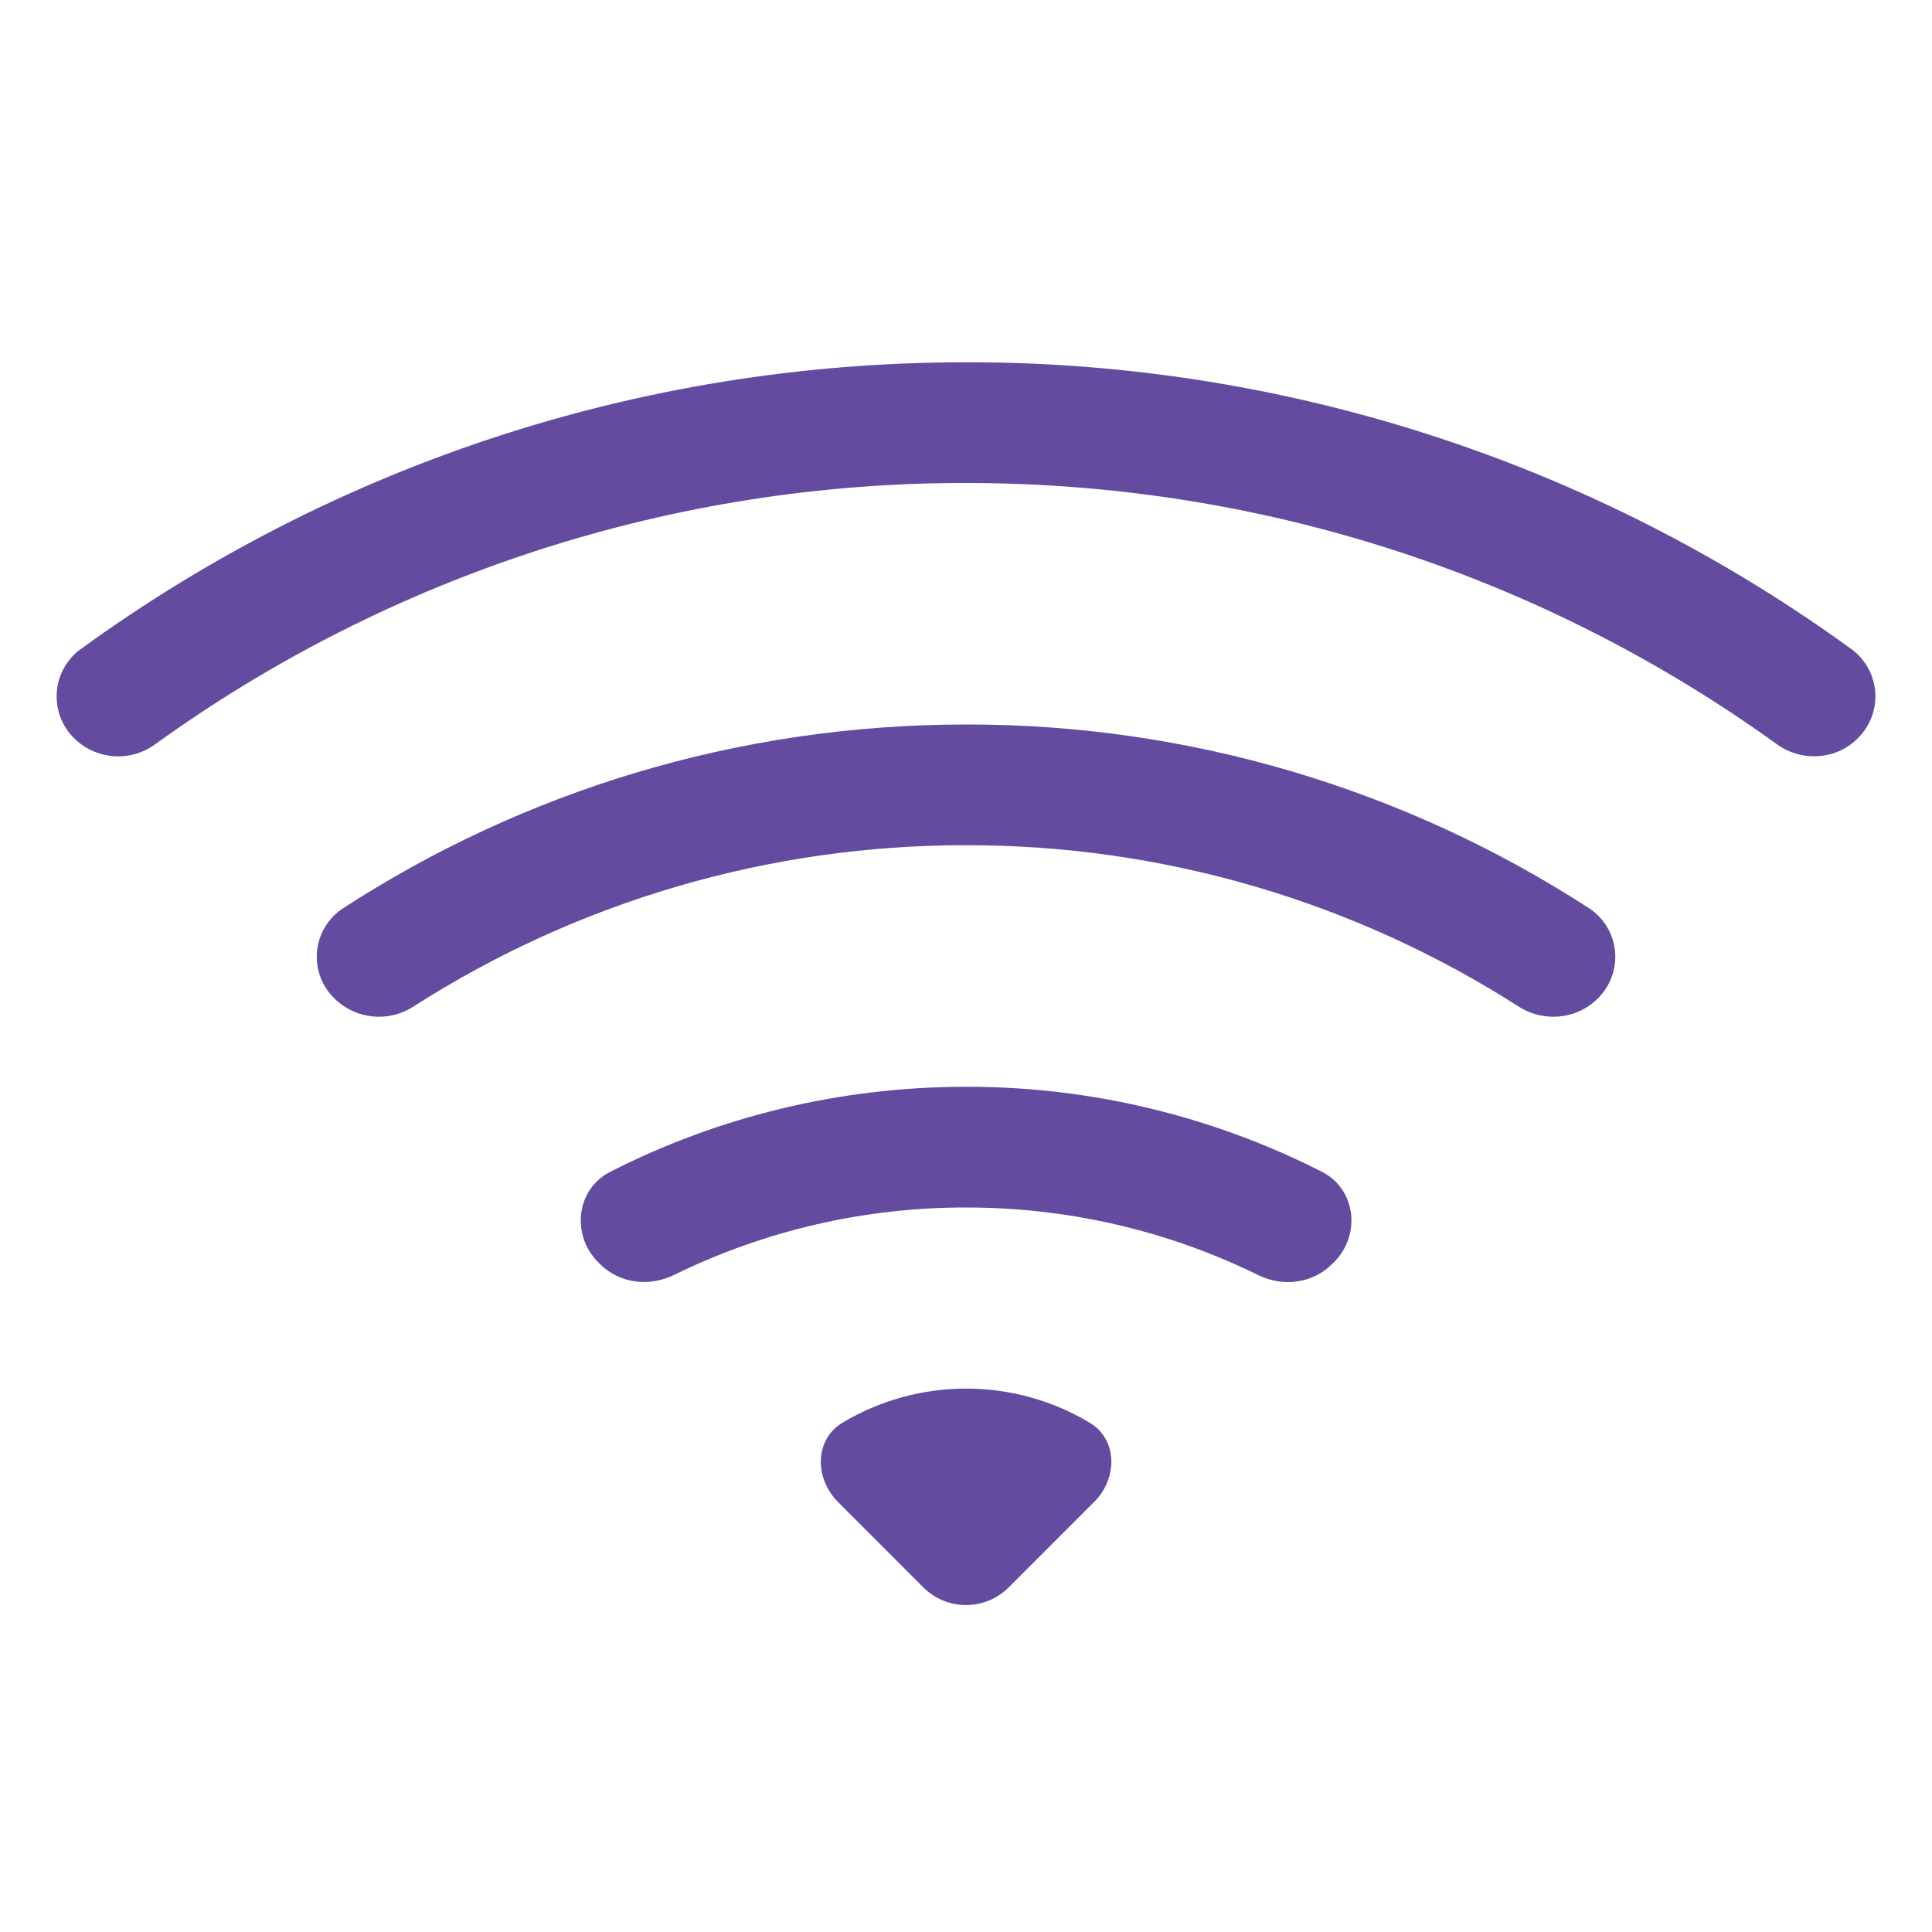
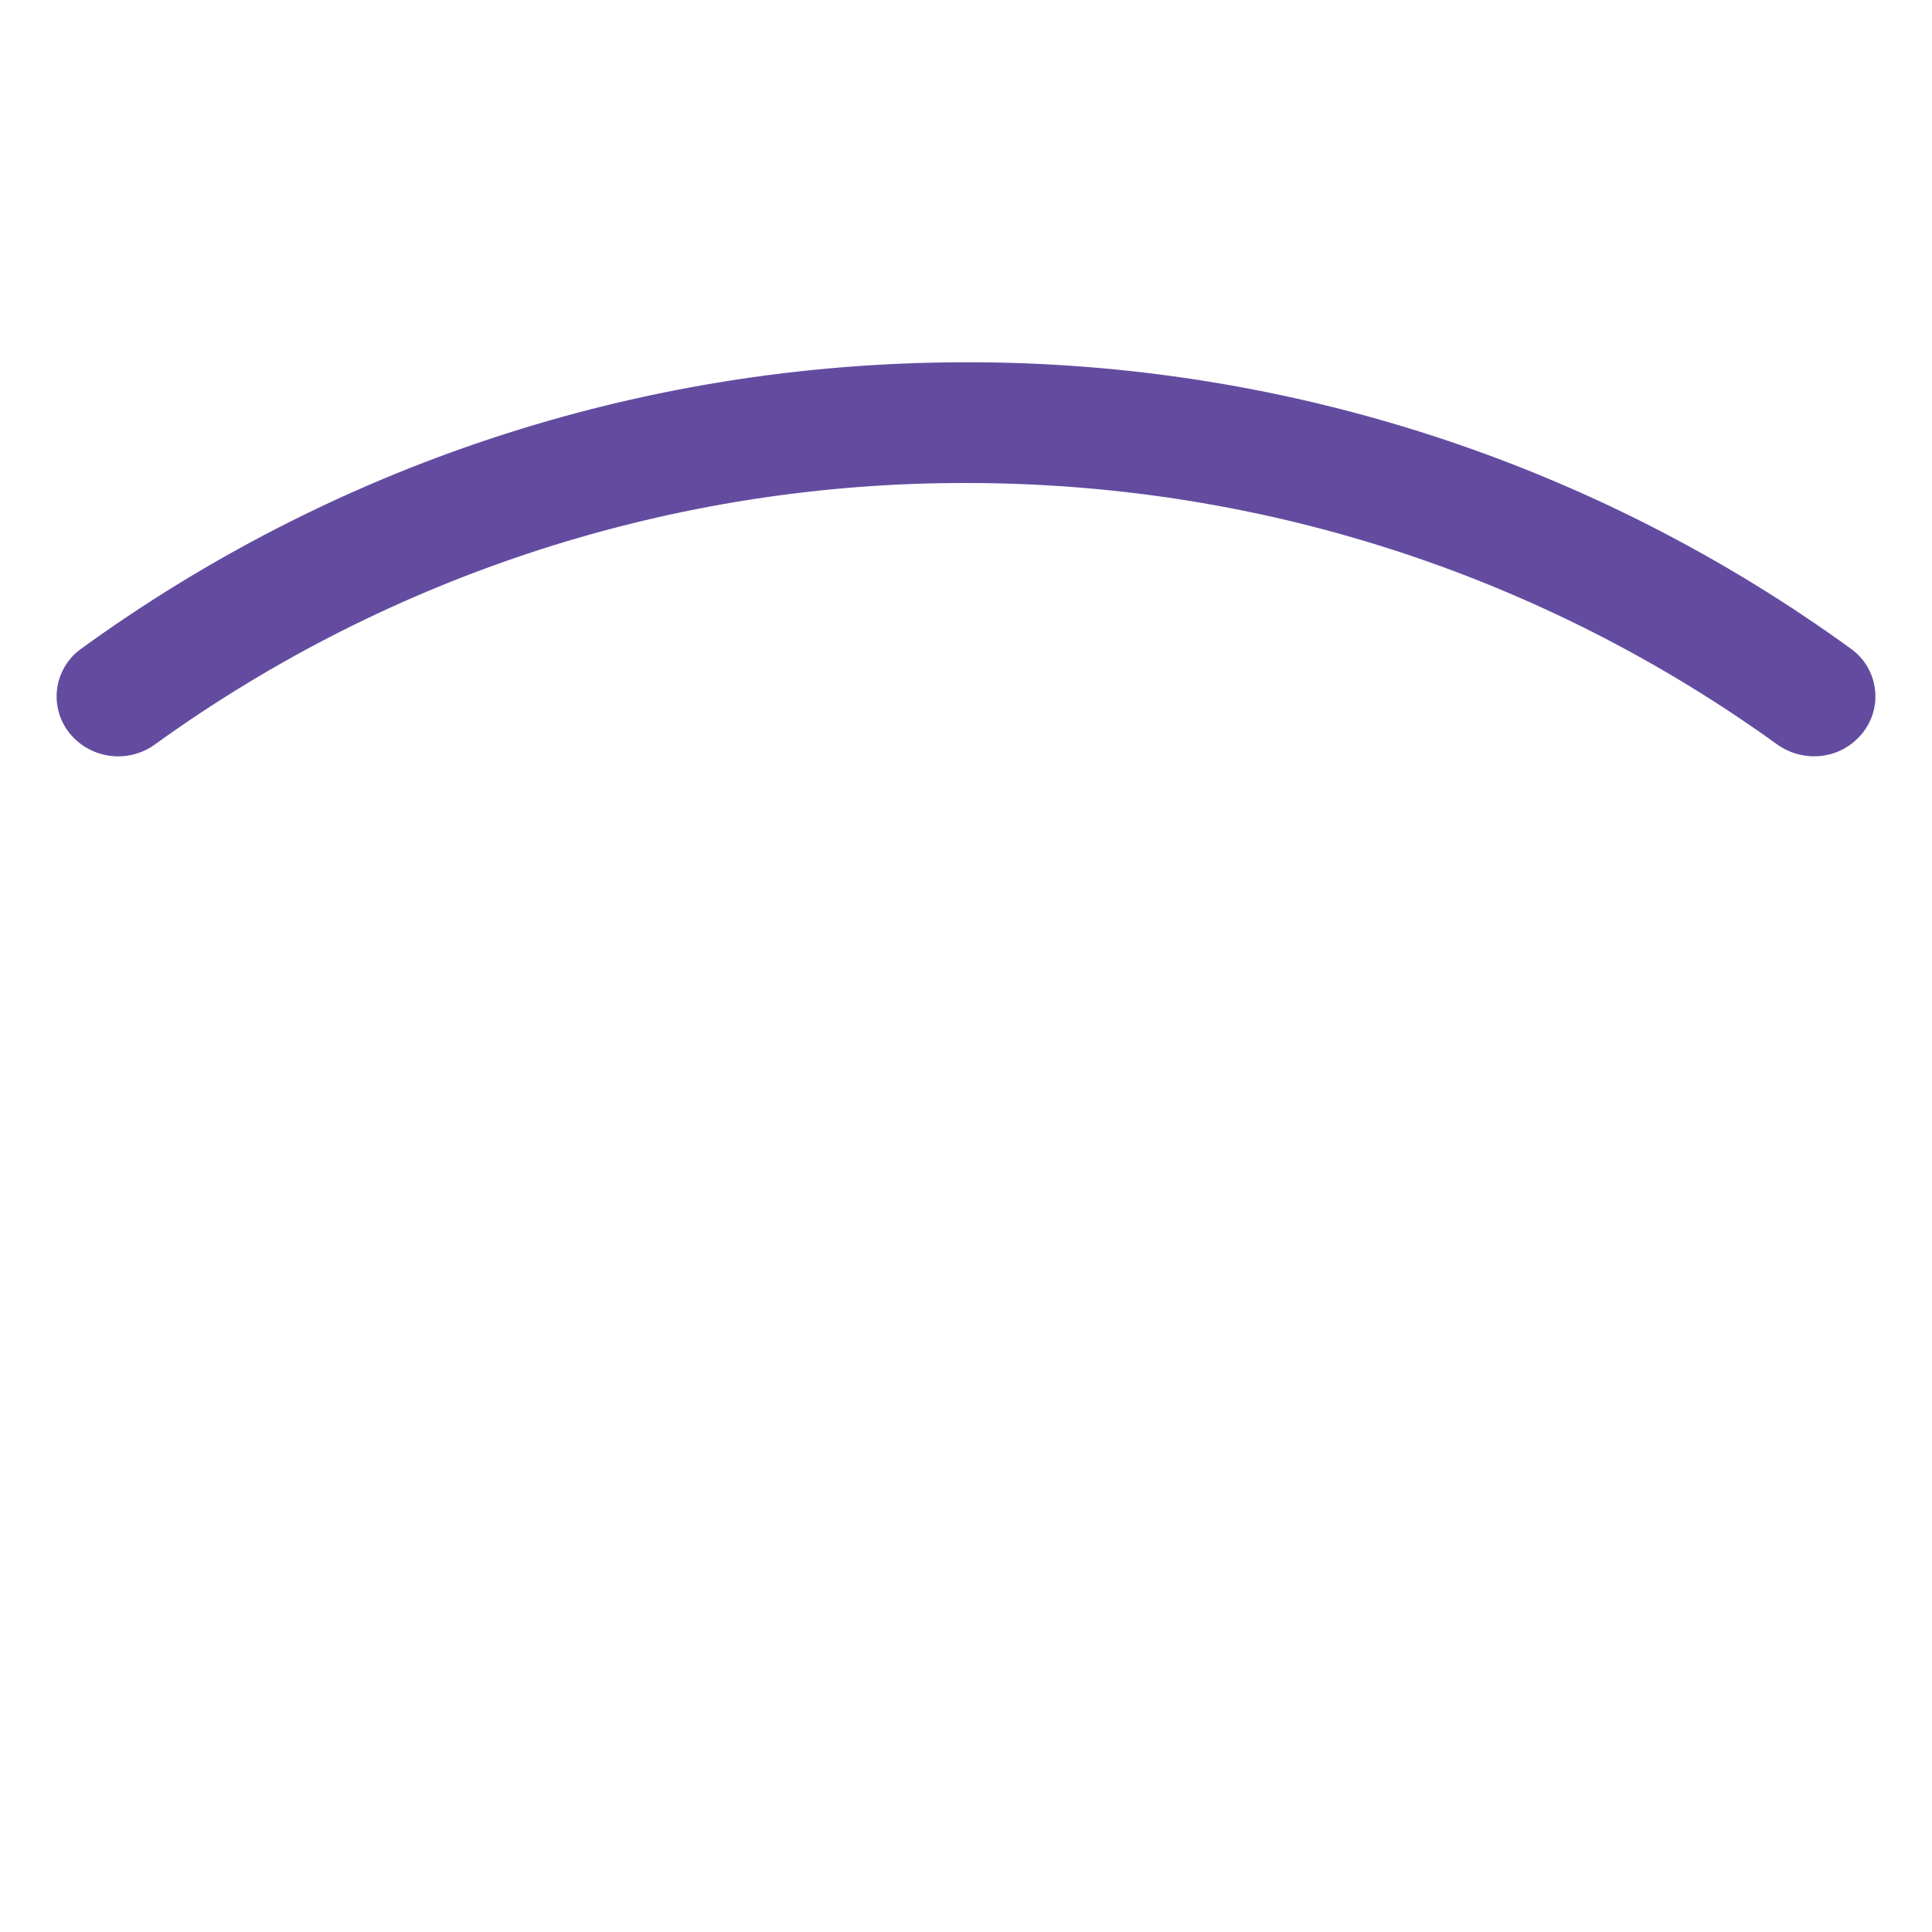
<svg xmlns="http://www.w3.org/2000/svg" width="35" height="35" viewBox="0 0 35 35" fill="none">
  <path d="M33.653 13.377C33.763 13.27 33.849 13.14 33.904 12.997C33.959 12.854 33.983 12.701 33.973 12.548C33.963 12.395 33.92 12.246 33.847 12.111C33.775 11.976 33.673 11.859 33.551 11.767C28.887 8.376 23.267 6.554 17.501 6.563C11.505 6.563 5.957 8.492 1.451 11.767C1.328 11.858 1.227 11.976 1.154 12.111C1.081 12.245 1.038 12.394 1.028 12.547C1.018 12.7 1.041 12.854 1.096 12.997C1.151 13.14 1.236 13.27 1.346 13.377C1.537 13.565 1.789 13.679 2.057 13.699C2.324 13.719 2.59 13.644 2.807 13.486C7.084 10.399 12.227 8.742 17.501 8.75C22.985 8.75 28.06 10.504 32.192 13.484C32.641 13.807 33.264 13.768 33.653 13.377V13.377Z" fill="#634CA0" />
-   <path d="M28.94 18.093C29.053 17.984 29.14 17.852 29.195 17.705C29.25 17.558 29.272 17.401 29.259 17.245C29.245 17.089 29.198 16.938 29.119 16.803C29.04 16.667 28.931 16.551 28.802 16.463C25.439 14.278 21.512 13.118 17.502 13.125C13.334 13.125 9.452 14.35 6.201 16.463C6.071 16.551 5.962 16.667 5.883 16.802C5.803 16.937 5.755 17.089 5.742 17.245C5.729 17.401 5.751 17.559 5.806 17.705C5.862 17.852 5.95 17.985 6.063 18.093C6.249 18.275 6.492 18.388 6.751 18.414C7.01 18.44 7.271 18.377 7.489 18.235C10.477 16.321 13.953 15.307 17.502 15.312C21.049 15.307 24.524 16.322 27.512 18.235C27.962 18.524 28.561 18.471 28.94 18.093V18.093ZM24.165 22.868C24.659 22.374 24.569 21.545 23.946 21.227C21.95 20.212 19.741 19.684 17.502 19.688C15.183 19.688 12.991 20.243 11.057 21.227C10.434 21.545 10.344 22.374 10.838 22.868L10.871 22.901C11.221 23.251 11.761 23.317 12.208 23.098C13.855 22.29 15.667 21.872 17.502 21.875C19.4 21.875 21.198 22.315 22.795 23.1C23.239 23.319 23.78 23.253 24.13 22.901L24.165 22.868ZM19.82 27.212C20.249 26.784 20.253 26.075 19.733 25.769C19.058 25.367 18.287 25.155 17.502 25.156C16.716 25.155 15.945 25.367 15.27 25.769C14.75 26.075 14.754 26.784 15.183 27.212L16.727 28.757C16.932 28.962 17.21 29.077 17.5 29.077C17.791 29.077 18.069 28.962 18.274 28.757L19.82 27.21V27.212Z" fill="#634CA0" />
</svg>